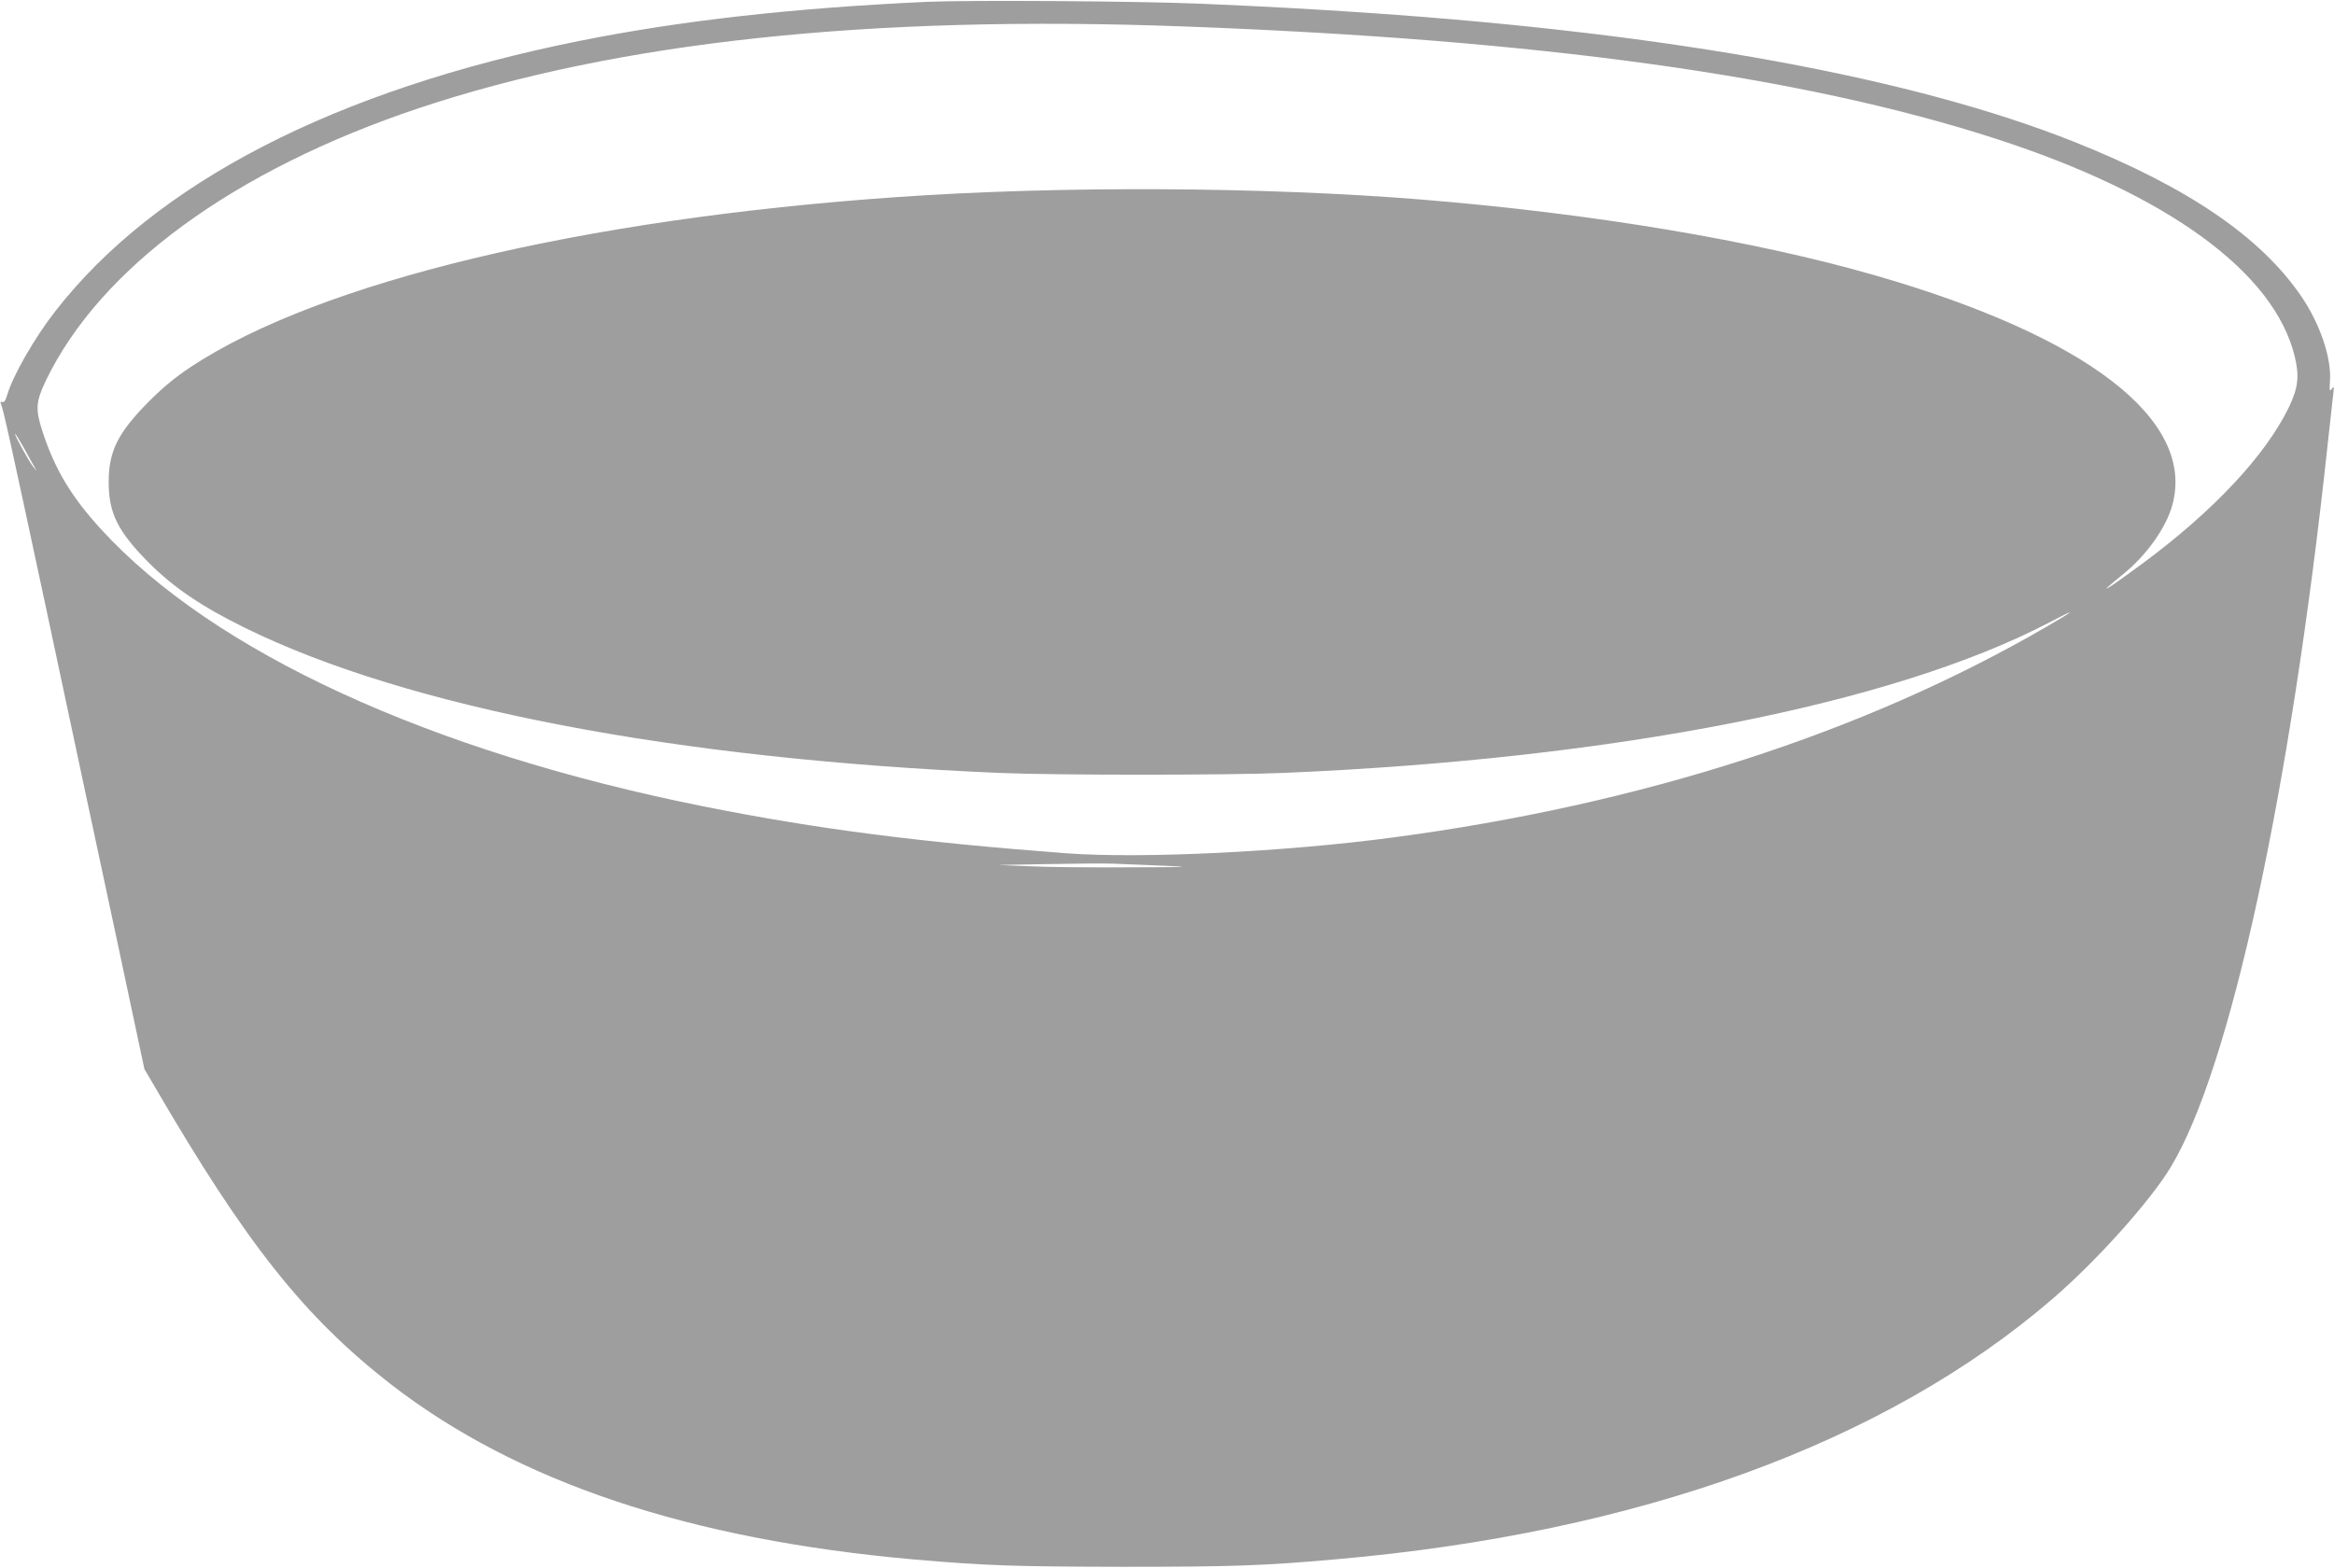
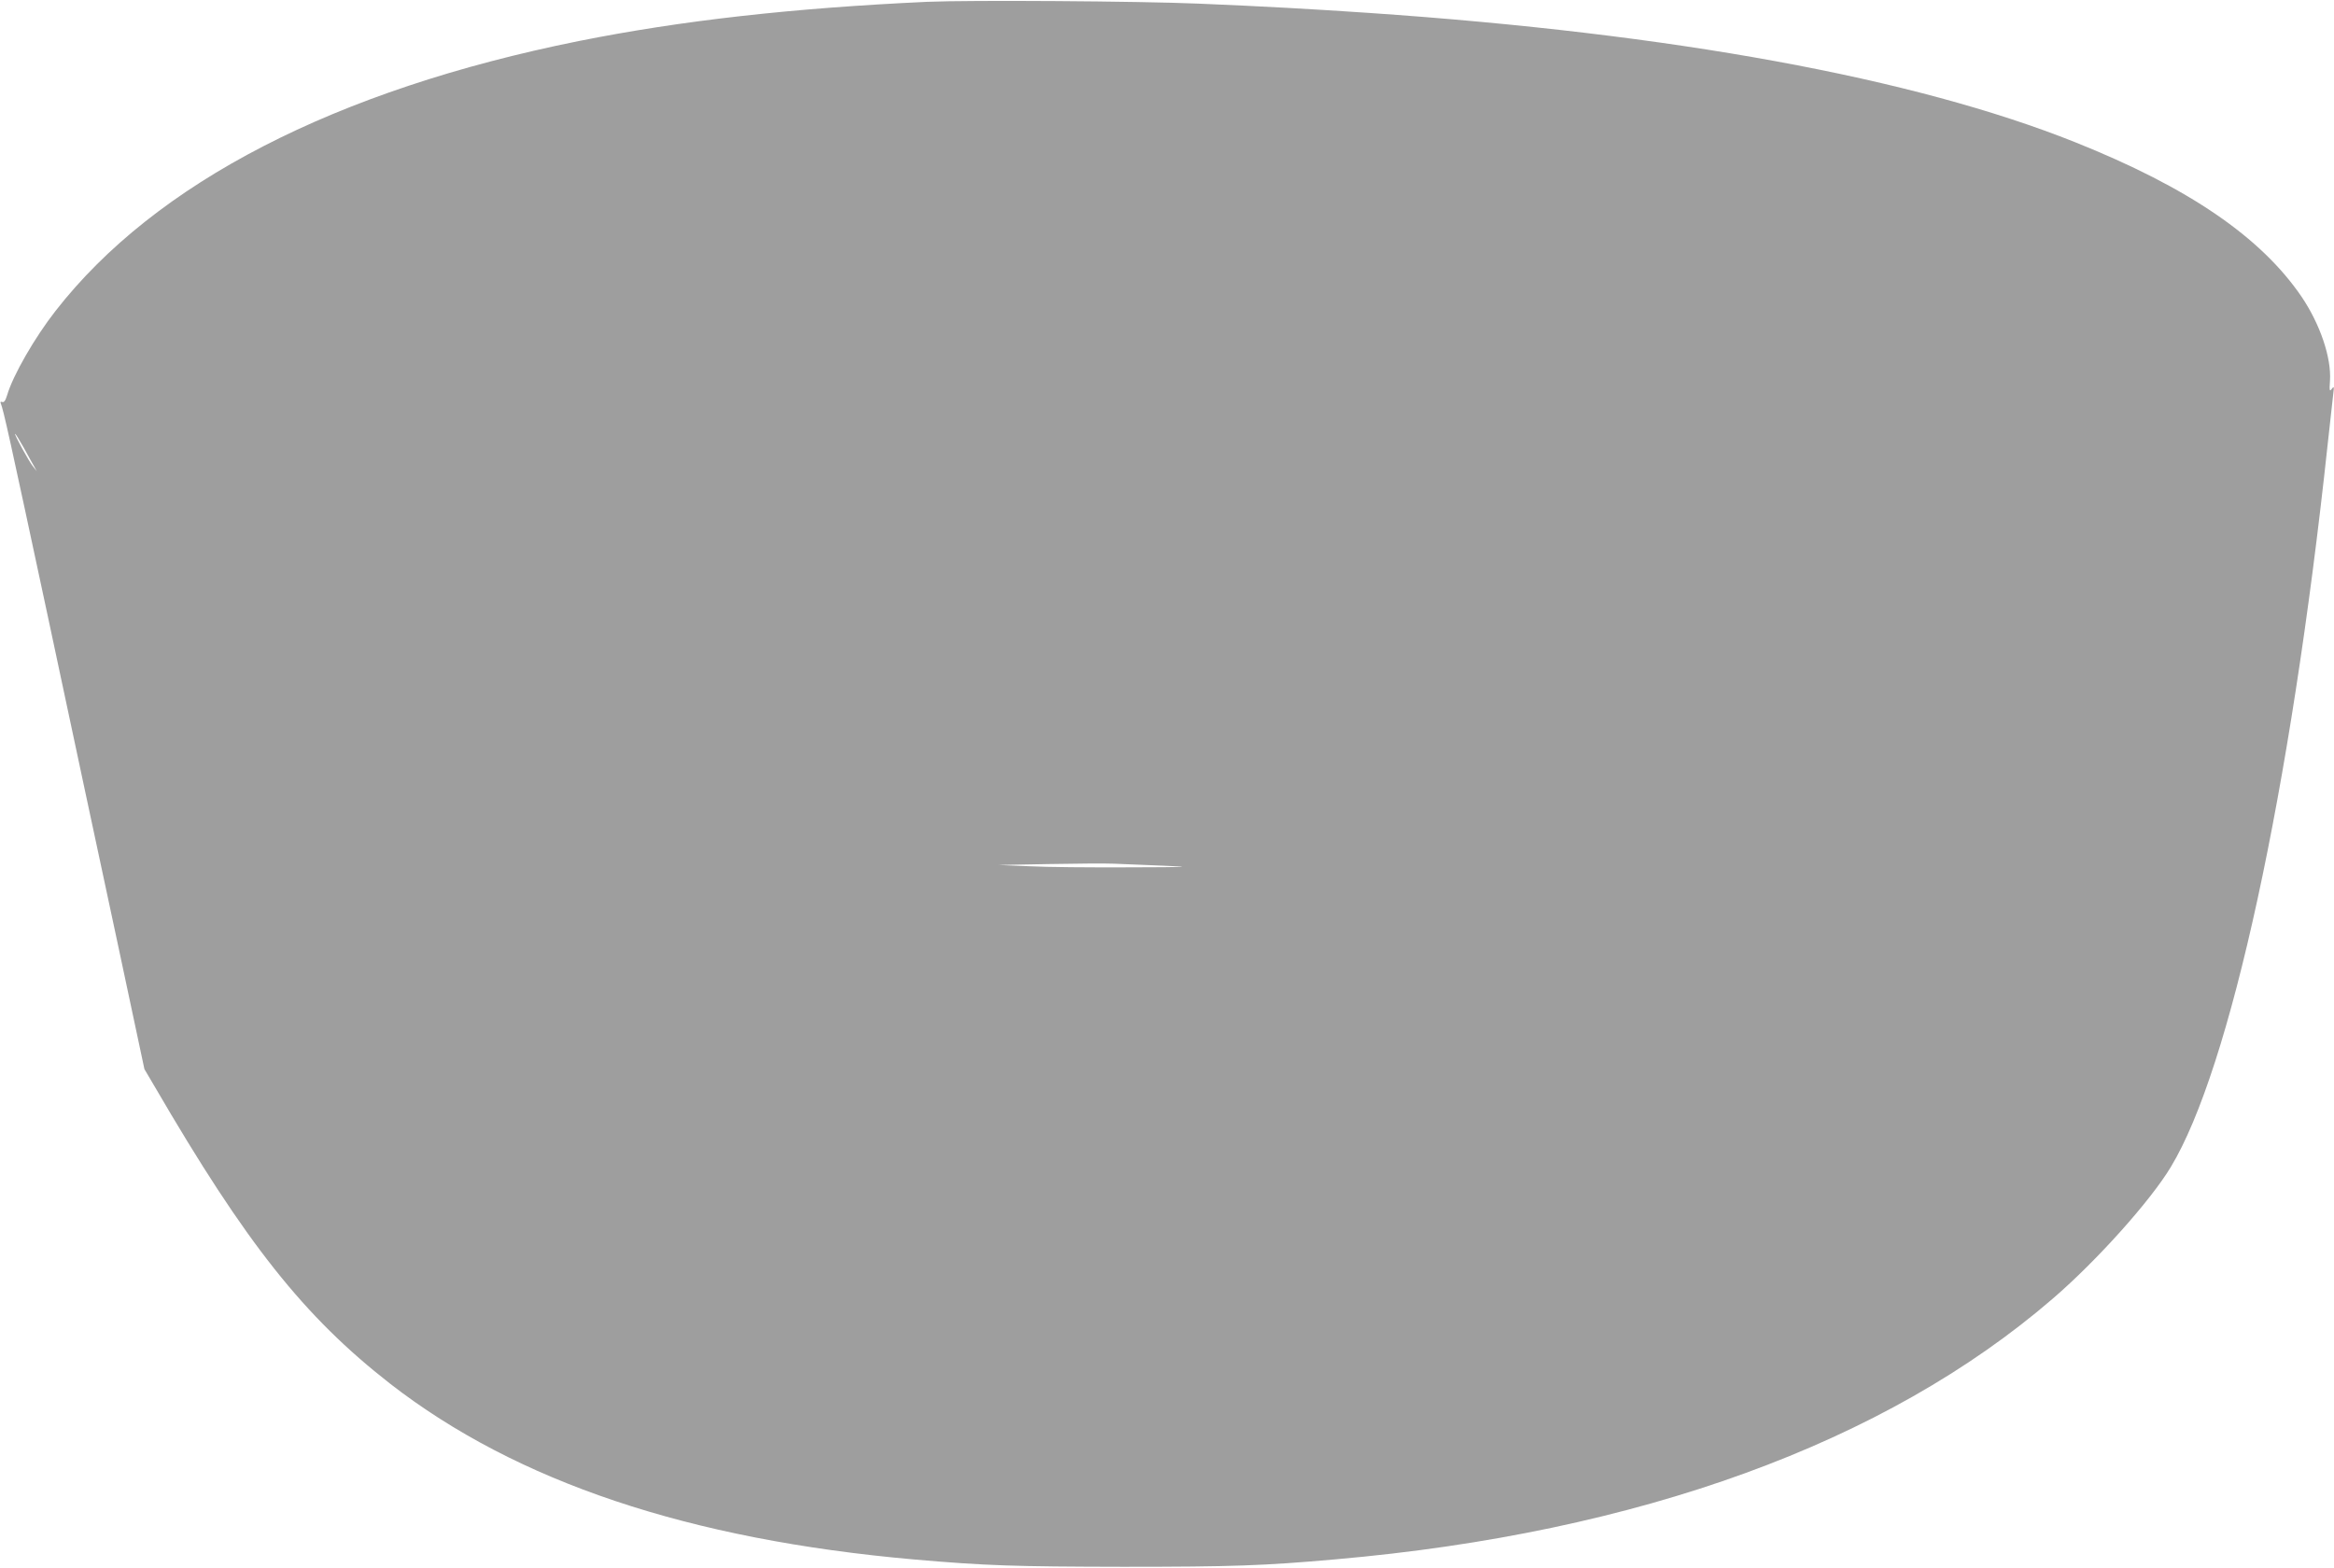
<svg xmlns="http://www.w3.org/2000/svg" version="1.0" width="1280pt" height="860pt" viewBox="0 0 1280 860" preserveAspectRatio="xMidYMid meet">
  <g transform="translate(0,860) scale(0.1,-0.1)" fill="#9e9e9e" stroke="none">
-     <path d="M5085 8590 c-738 -34 -1351 -103 -1910 -215 -1337 -269 -2322 -777 -2870 -1480 -115 -147 -234 -354 -266 -463 -9 -30 -17 -41 -27 -37 -8 3 -12 0 -8 -7 16 -41 47 -181 257 -1163 126 -594 298 -1397 381 -1785 l150 -705 56 -95 c501 -861 819 -1262 1292 -1631 693 -538 1638 -855 2875 -964 391 -34 551 -39 1145 -40 598 0 771 6 1165 41 1661 145 3016 638 3935 1432 240 207 533 534 645 720 326 539 656 2060 860 3962 14 129 28 255 31 280 5 40 4 43 -8 27 -12 -17 -14 -11 -10 45 8 126 -54 309 -155 459 -223 328 -620 600 -1243 849 -884 353 -2204 595 -3870 709 -309 21 -575 36 -935 51 -331 14 -1255 20 -1490 10z m1405 -135 c1948 -72 3390 -271 4455 -616 942 -305 1529 -733 1640 -1196 26 -106 18 -172 -32 -276 -128 -265 -414 -571 -808 -862 -205 -151 -256 -180 -104 -57 131 105 241 260 274 387 121 465 -469 919 -1630 1254 -666 192 -1554 340 -2485 416 -876 71 -1992 76 -2880 14 -1735 -121 -3164 -465 -3871 -930 -91 -61 -153 -112 -234 -193 -169 -171 -219 -271 -219 -441 0 -170 50 -270 219 -441 137 -137 290 -241 530 -359 892 -438 2358 -719 4135 -795 303 -13 1257 -13 1560 0 1816 77 3343 378 4200 826 154 81 146 70 -18 -25 -1003 -582 -2220 -974 -3582 -1155 -600 -80 -1379 -117 -1790 -87 -810 61 -1369 133 -1990 257 -1500 300 -2690 847 -3307 1522 -164 180 -251 326 -319 532 -41 125 -38 165 17 281 298 620 1032 1156 2044 1495 1093 365 2475 513 4195 449z m-6359 -2312 c23 -43 49 -89 57 -103 l14 -25 -20 25 c-23 27 -106 180 -99 180 3 0 24 -35 48 -77z m6249 -2292 c167 -7 149 -8 -191 -9 -207 -1 -452 1 -545 6 l-169 7 275 5 c151 3 313 4 360 2 47 -2 168 -7 270 -11z" />
+     <path d="M5085 8590 c-738 -34 -1351 -103 -1910 -215 -1337 -269 -2322 -777 -2870 -1480 -115 -147 -234 -354 -266 -463 -9 -30 -17 -41 -27 -37 -8 3 -12 0 -8 -7 16 -41 47 -181 257 -1163 126 -594 298 -1397 381 -1785 l150 -705 56 -95 c501 -861 819 -1262 1292 -1631 693 -538 1638 -855 2875 -964 391 -34 551 -39 1145 -40 598 0 771 6 1165 41 1661 145 3016 638 3935 1432 240 207 533 534 645 720 326 539 656 2060 860 3962 14 129 28 255 31 280 5 40 4 43 -8 27 -12 -17 -14 -11 -10 45 8 126 -54 309 -155 459 -223 328 -620 600 -1243 849 -884 353 -2204 595 -3870 709 -309 21 -575 36 -935 51 -331 14 -1255 20 -1490 10z m1405 -135 z m-6359 -2312 c23 -43 49 -89 57 -103 l14 -25 -20 25 c-23 27 -106 180 -99 180 3 0 24 -35 48 -77z m6249 -2292 c167 -7 149 -8 -191 -9 -207 -1 -452 1 -545 6 l-169 7 275 5 c151 3 313 4 360 2 47 -2 168 -7 270 -11z" />
  </g>
</svg>